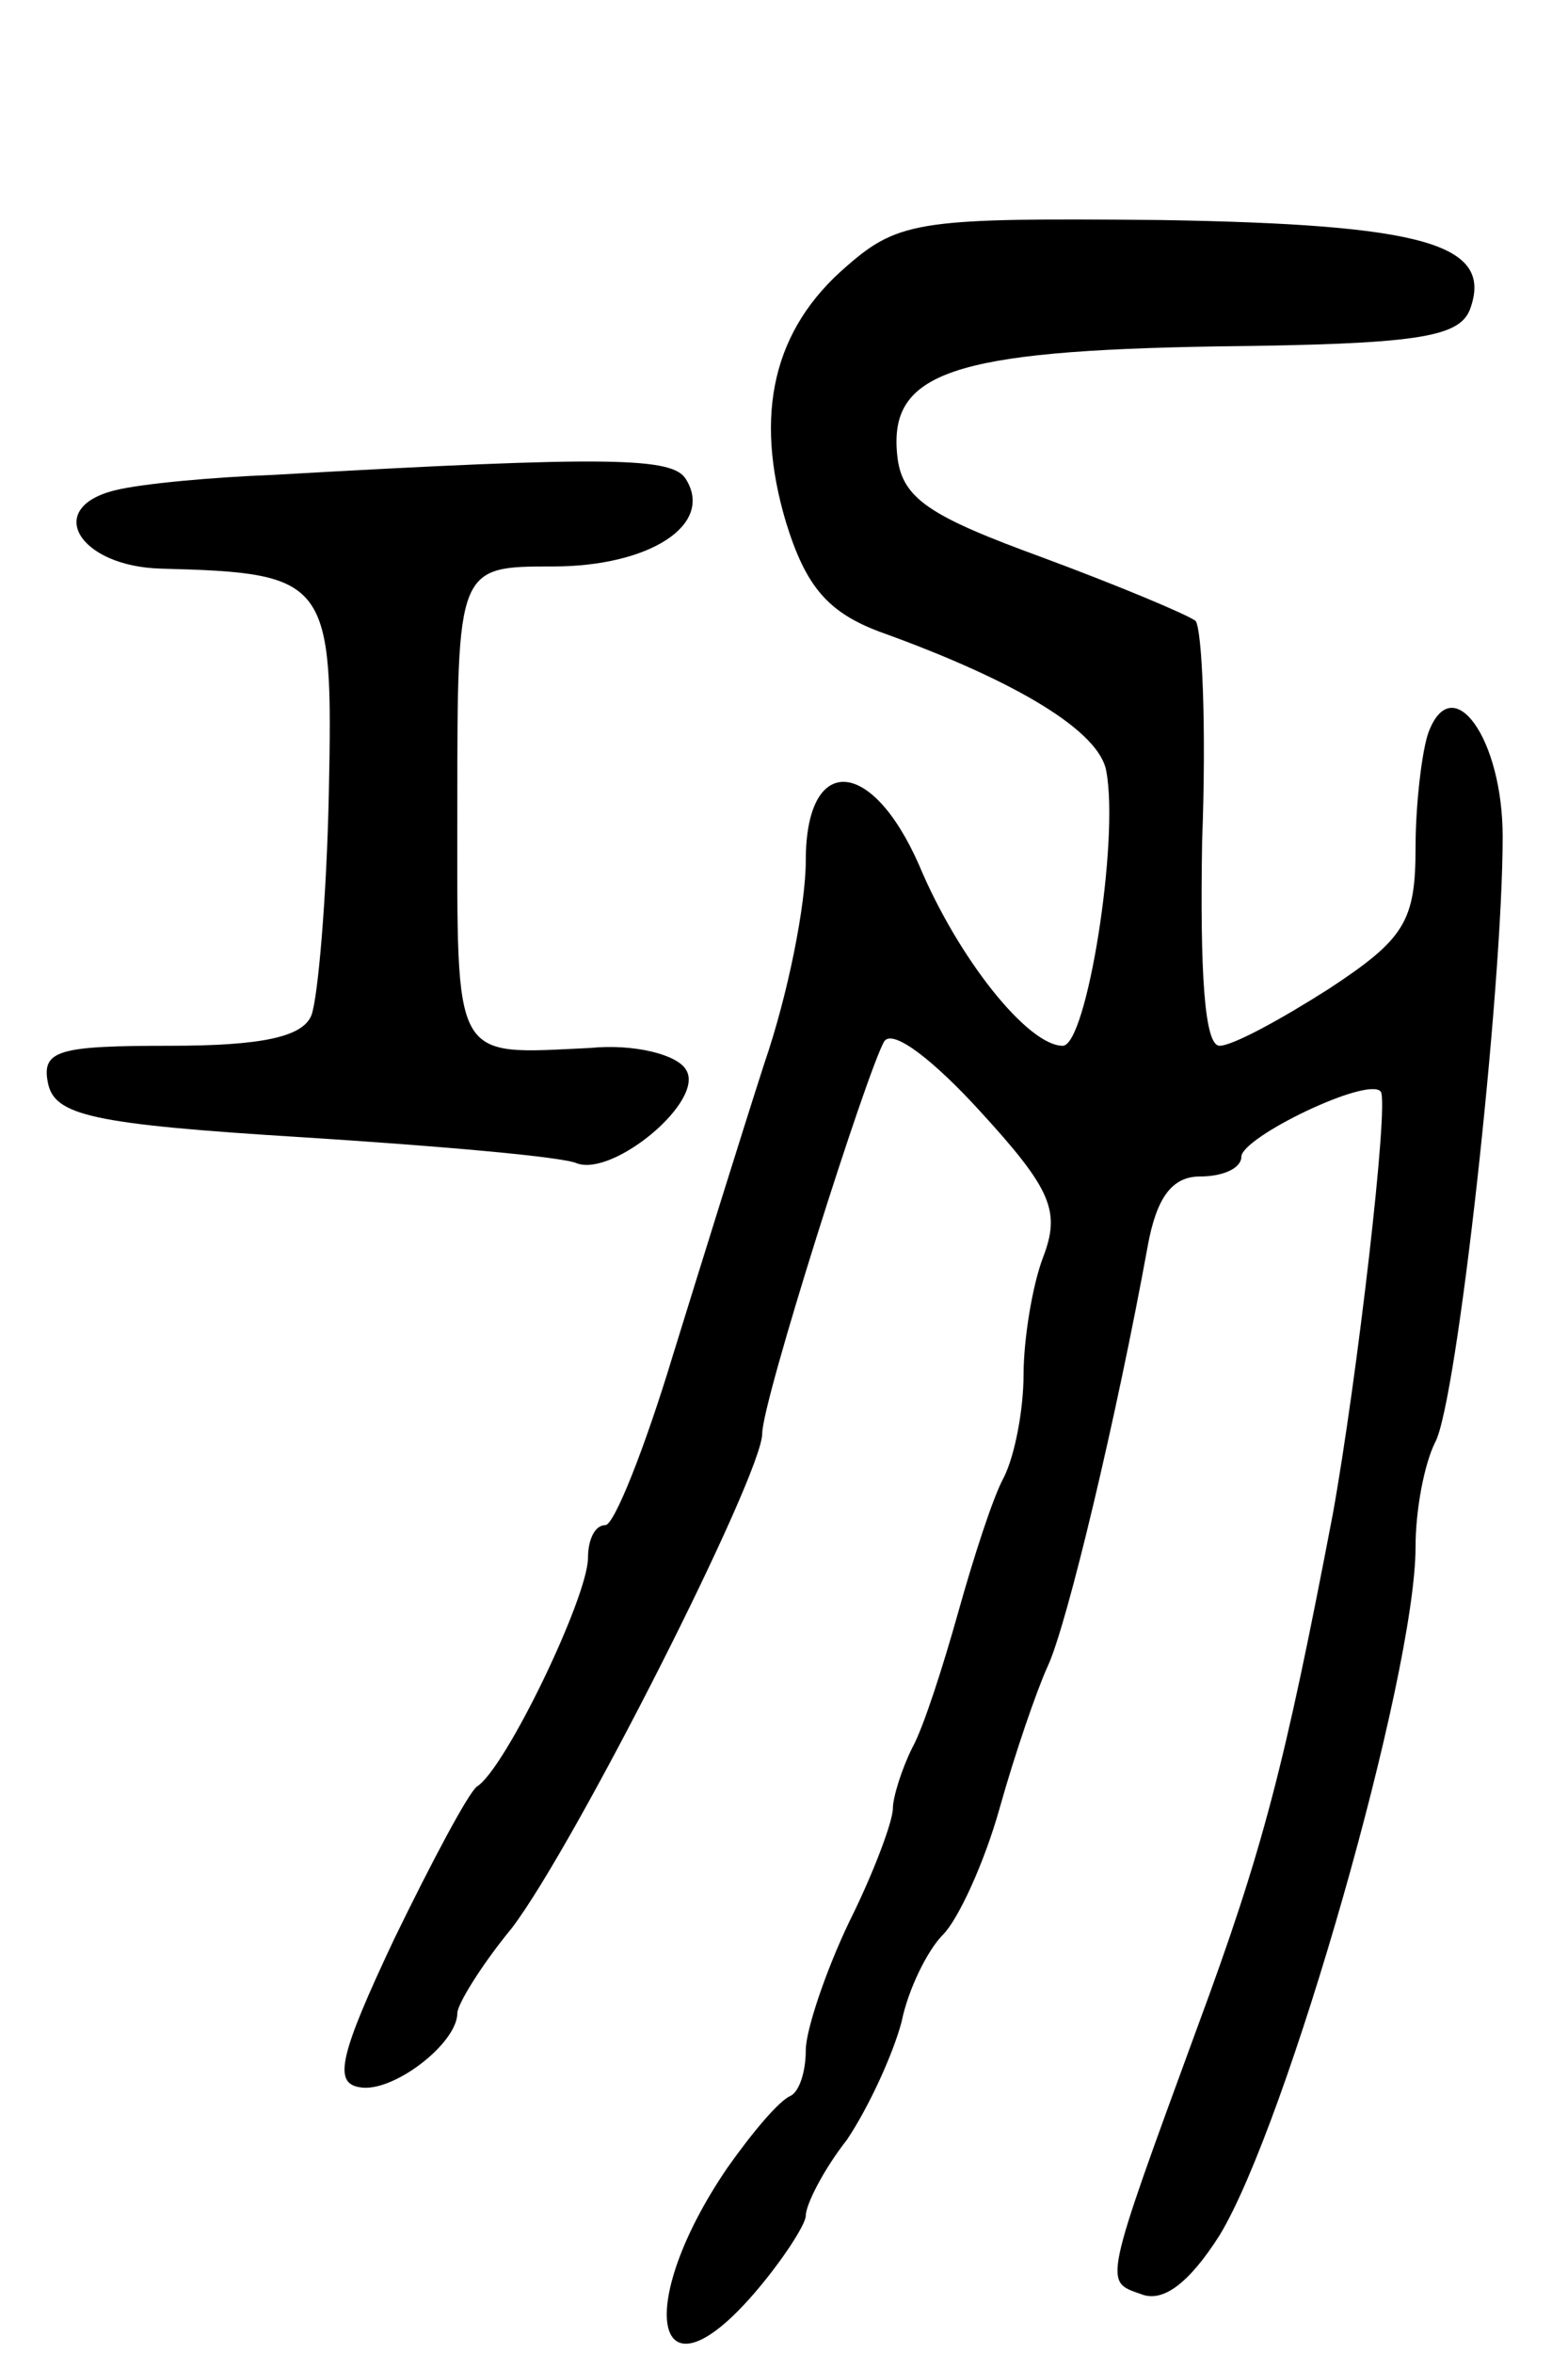
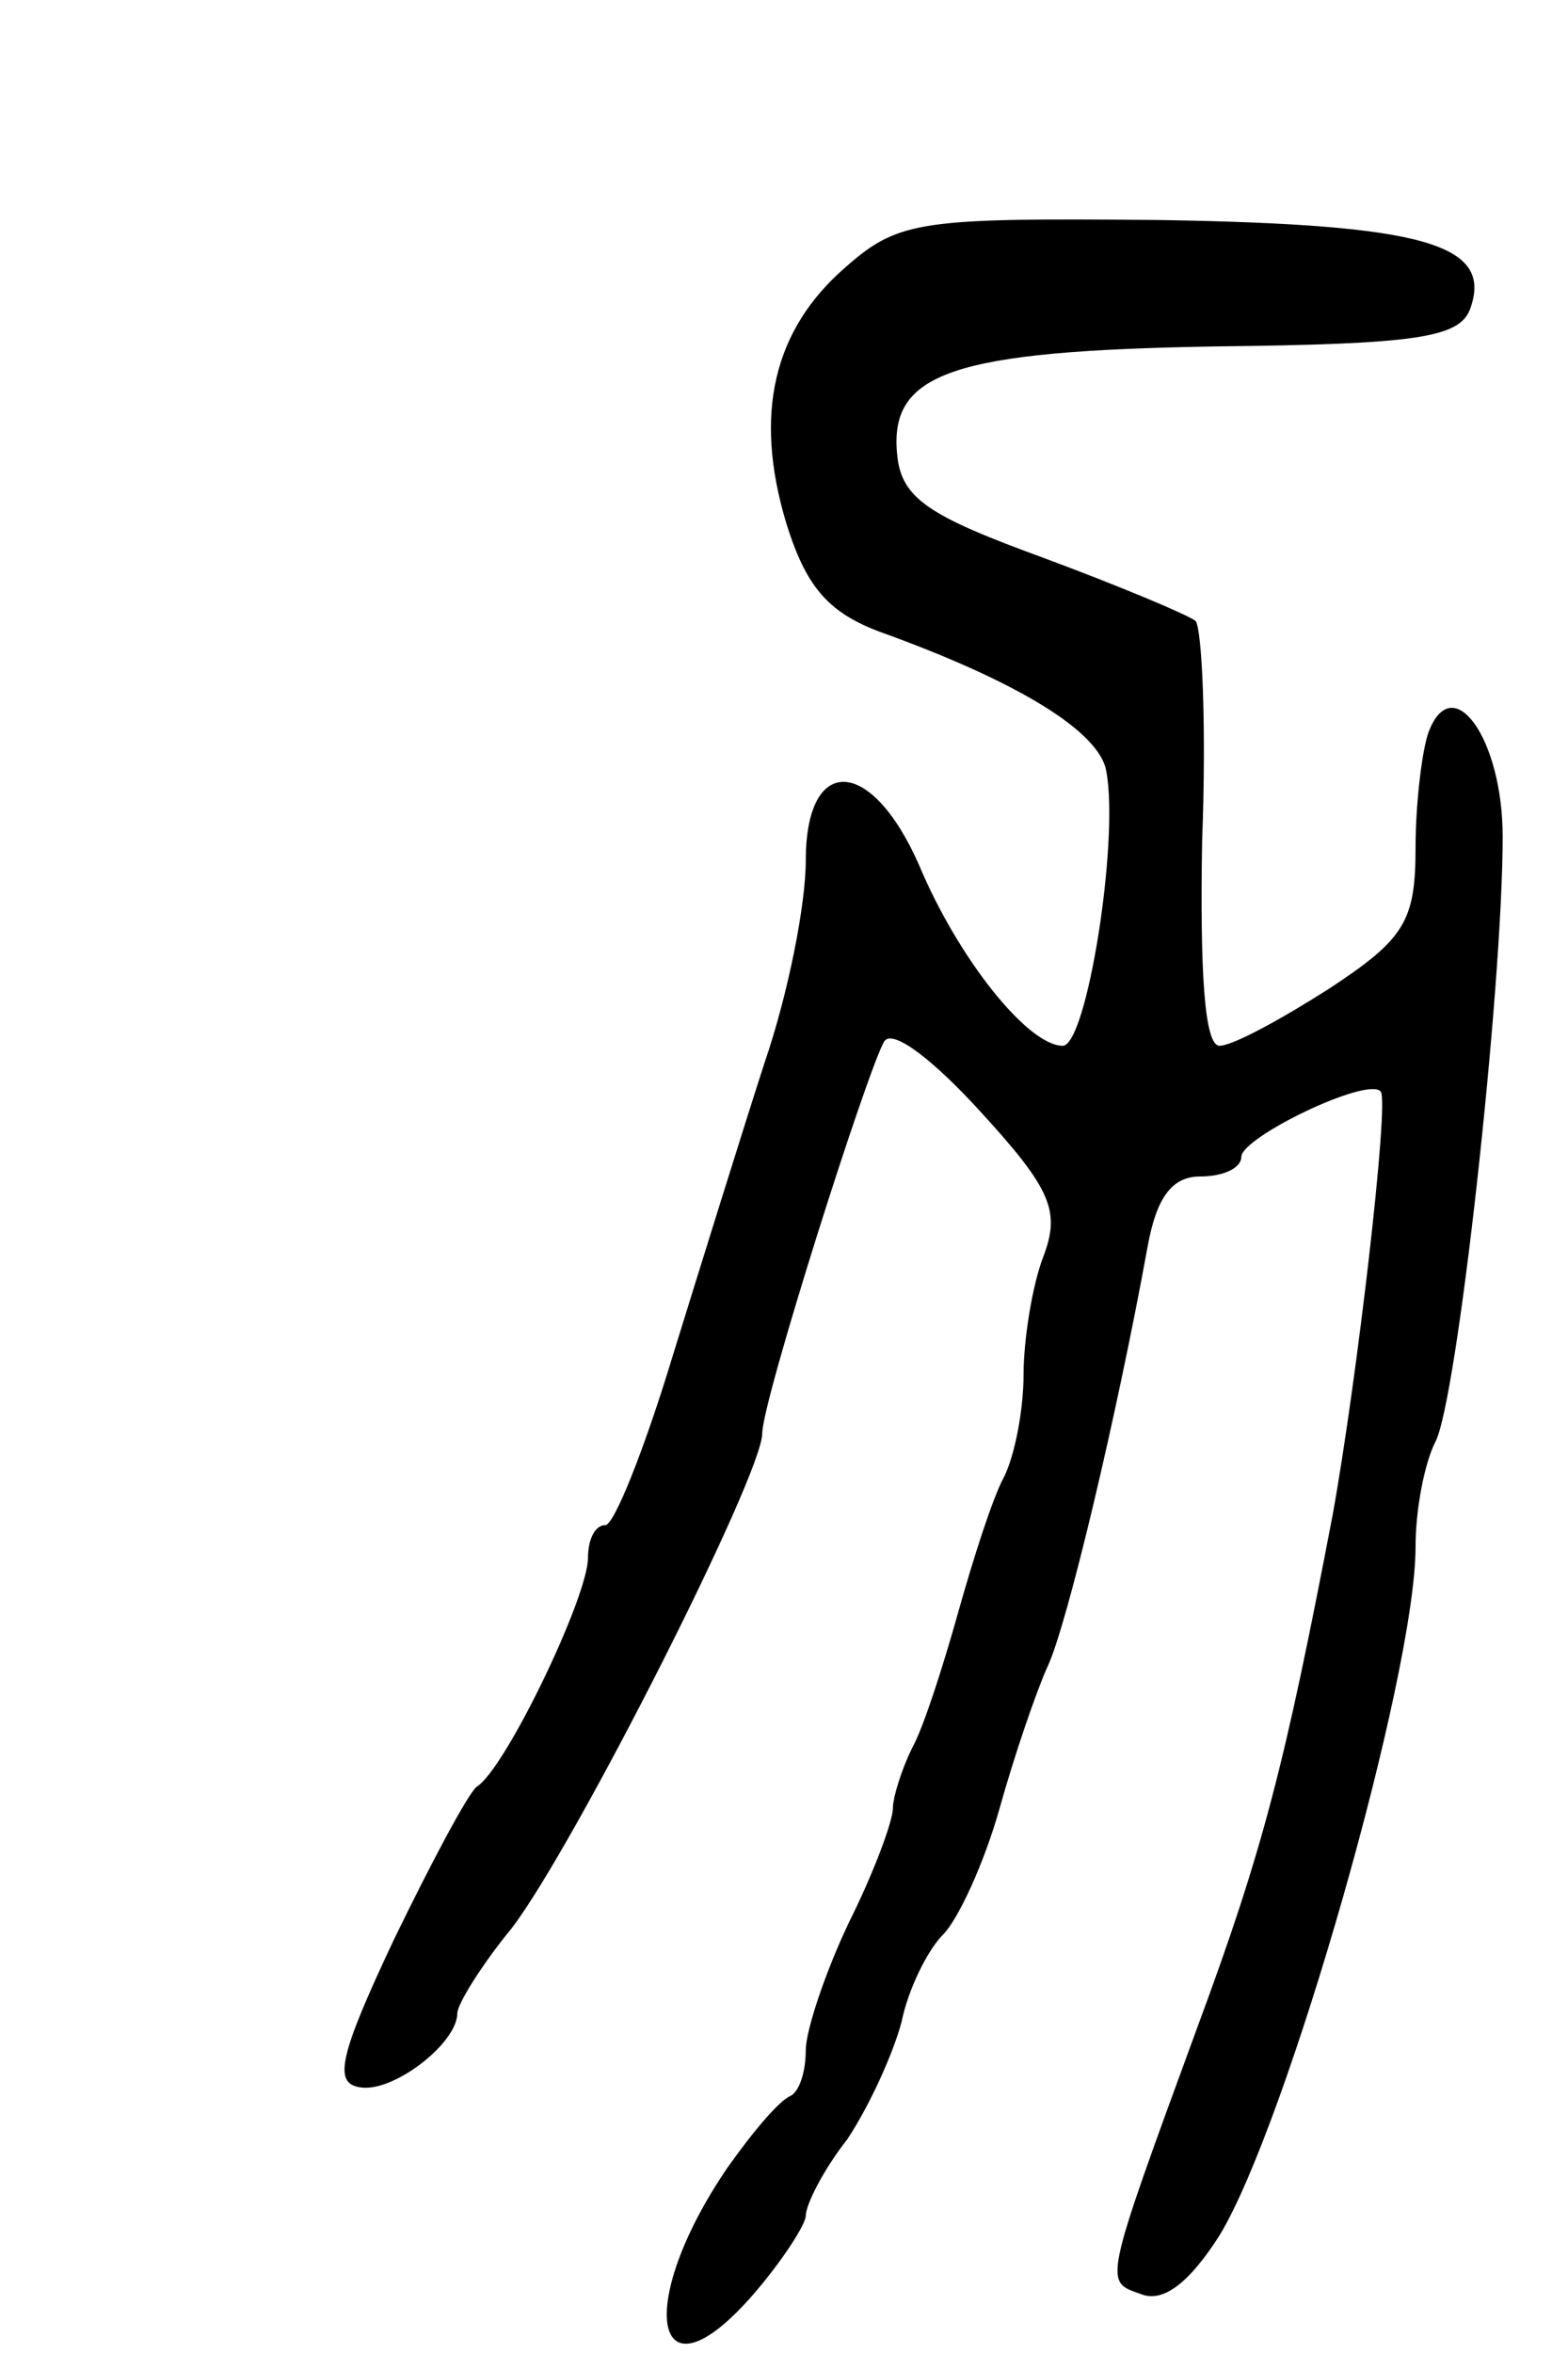
<svg xmlns="http://www.w3.org/2000/svg" version="1.0" width="72" height="108" viewBox="0 0 72 108">
  <g transform="translate(0,108) scale(0.1,-0.1)">
    <path d="M389 958 c-34 -29 -43 -68 -28 -118 9 -29 19 -41 43 -50 64 -23 101 -46 104 -64 6 -32 -9 -126 -20 -126 -16 0 -48 40 -66 83 -22 50 -52 51 -52 2 0 -20 -8 -61 -19 -93 -10 -31 -29 -92 -42 -134 -13 -43 -27 -78 -31 -78 -5 0 -8 -7 -8 -15 0 -18 -38 -97 -51 -105 -4 -3 -21 -35 -38 -70 -25 -53 -28 -66 -16 -68 15 -3 45 20 45 34 0 4 11 22 25 39 29 38 115 208 115 227 0 15 48 166 56 180 4 6 23 -9 44 -32 33 -36 37 -46 29 -67 -5 -13 -9 -38 -9 -54 0 -16 -4 -37 -9 -47 -5 -9 -14 -37 -21 -62 -7 -25 -16 -53 -21 -62 -5 -10 -9 -23 -9 -28 0 -6 -9 -30 -20 -52 -11 -23 -20 -50 -20 -59 0 -10 -3 -19 -7 -21 -5 -2 -17 -16 -29 -33 -43 -63 -34 -111 12 -58 13 15 24 32 24 36 0 5 8 21 19 35 10 15 21 39 25 54 3 15 12 33 19 40 7 7 19 33 26 58 7 25 17 54 22 65 9 19 32 116 46 193 4 22 11 32 24 32 11 0 19 4 19 9 0 9 58 37 64 30 4 -5 -11 -133 -22 -194 -22 -115 -32 -154 -62 -235 -44 -120 -43 -117 -26 -123 10 -4 22 5 36 27 31 51 90 257 90 316 0 17 4 38 9 48 10 18 31 208 31 278 0 45 -23 77 -34 48 -3 -8 -6 -33 -6 -53 0 -34 -5 -42 -40 -65 -22 -14 -44 -26 -50 -26 -7 0 -9 34 -8 94 2 52 0 97 -3 101 -4 3 -35 16 -70 29 -52 19 -65 27 -67 47 -4 38 25 48 147 50 91 1 111 4 116 17 11 30 -21 39 -142 41 -109 1 -120 0 -144 -21z" />
-     <path d="M125 862 c-27 -1 -60 -4 -72 -7 -33 -8 -17 -35 21 -36 77 -2 79 -5 77 -103 -1 -48 -5 -94 -8 -102 -4 -10 -23 -14 -65 -14 -51 0 -59 -2 -56 -17 3 -15 20 -19 117 -25 63 -4 120 -9 126 -12 17 -6 59 29 50 43 -4 7 -24 12 -44 10 -64 -3 -61 -8 -61 111 0 110 0 110 44 110 44 0 74 19 61 40 -6 10 -33 11 -190 2z" />
  </g>
</svg>